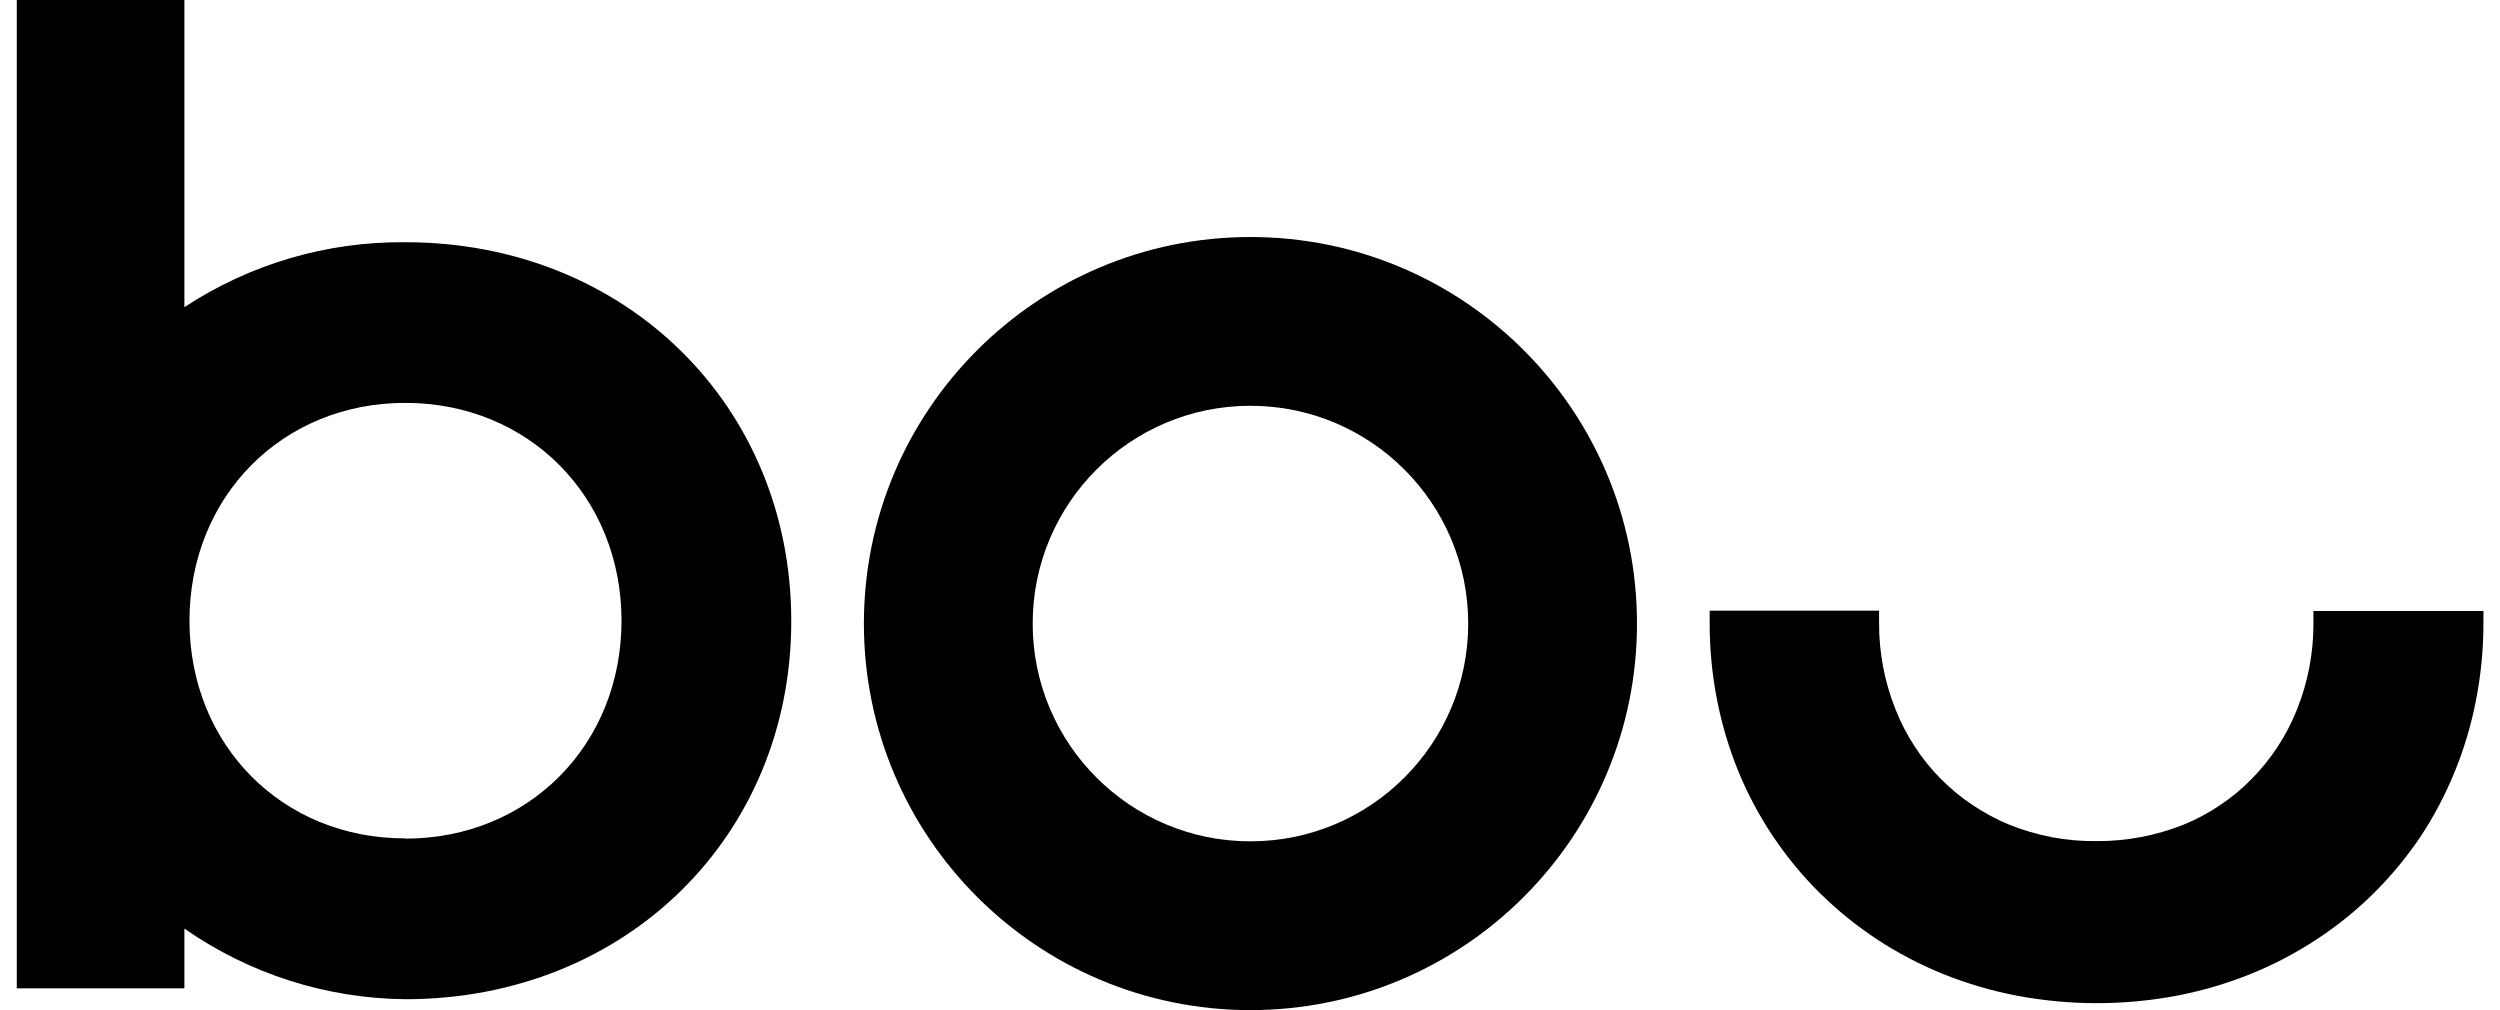
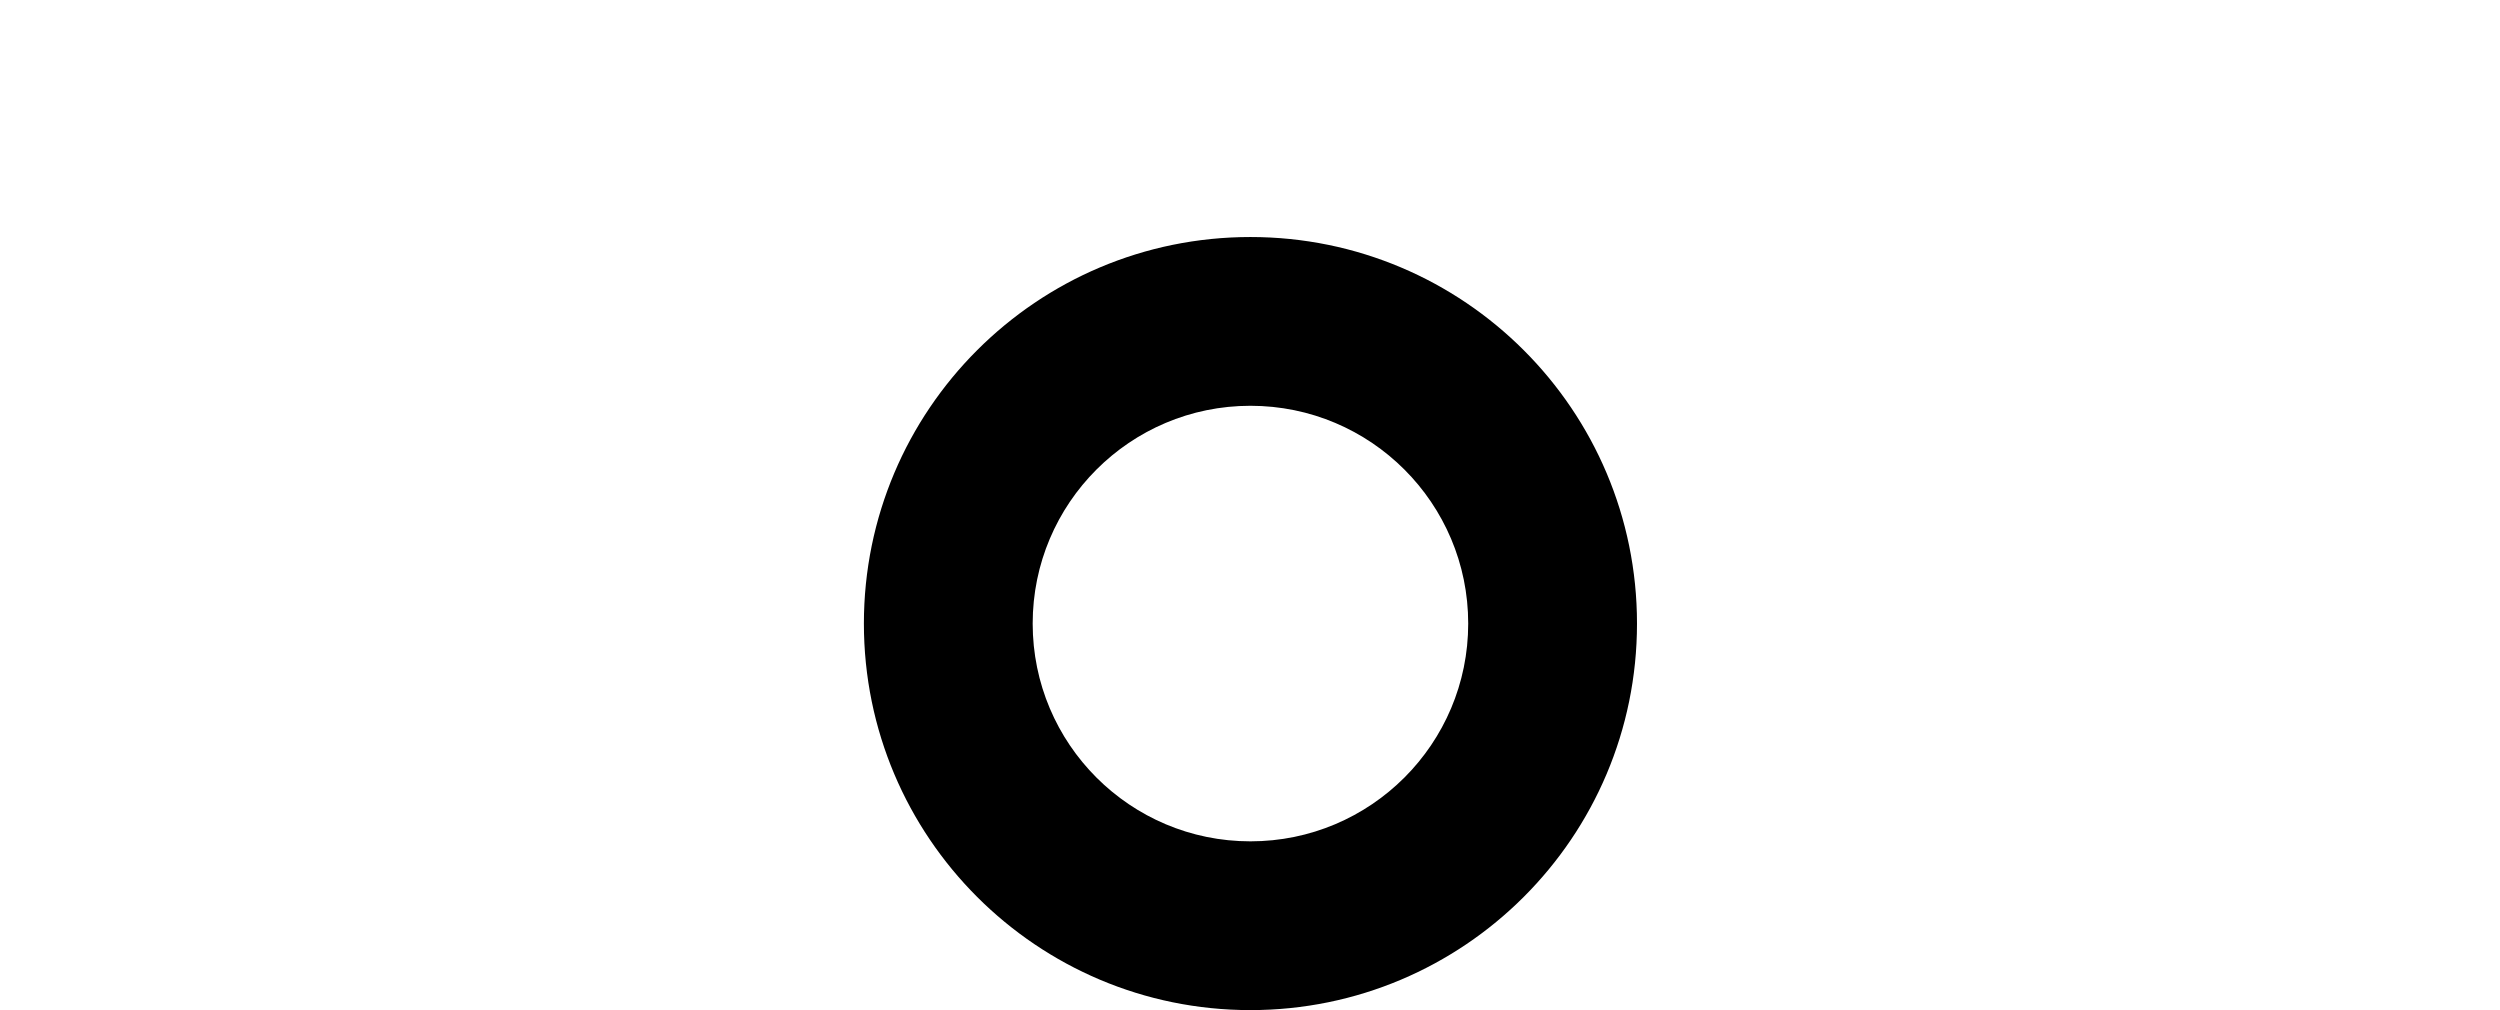
<svg xmlns="http://www.w3.org/2000/svg" viewBox="0 0 99 40" class="sc-7f842f75-0 cIUtGW logo">
  <path class="letter-o" d="M64.825 24.693C64.825 33.147 57.971 40 49.517 40C41.063 40 34.21 33.147 34.21 24.693C34.21 16.239 41.063 9.386 49.517 9.386C57.971 9.386 64.825 16.239 64.825 24.693ZM40.894 24.693C40.894 29.456 44.755 33.317 49.517 33.317C54.28 33.317 58.141 29.456 58.141 24.693C58.141 19.93 54.28 16.069 49.517 16.069C44.755 16.069 40.894 19.93 40.894 24.693Z" />
-   <path d="M92.1 24.195H91.612V24.683C91.617 25.853 91.396 27.013 90.96 28.099C90.755 28.612 90.5 29.104 90.198 29.567C89.901 30.021 89.559 30.446 89.179 30.833C88.799 31.223 88.38 31.572 87.928 31.875C87.47 32.186 86.981 32.448 86.469 32.657C85.37 33.094 84.197 33.316 83.014 33.308C81.832 33.322 80.66 33.1 79.565 32.657C79.052 32.445 78.562 32.182 78.102 31.872C77.194 31.264 76.419 30.479 75.823 29.564C75.522 29.1 75.267 28.609 75.064 28.095C74.628 27.006 74.406 25.843 74.412 24.67V24.182H68.192H67.703V24.67C67.701 25.699 67.8 26.725 67.999 27.734C68.192 28.717 68.481 29.679 68.863 30.605C69.236 31.501 69.698 32.357 70.24 33.161C70.778 33.96 71.395 34.703 72.08 35.379C72.769 36.058 73.523 36.667 74.331 37.199C75.152 37.739 76.025 38.197 76.936 38.566C77.883 38.948 78.865 39.237 79.868 39.429C80.907 39.625 81.962 39.724 83.02 39.725H83.049C84.107 39.724 85.163 39.625 86.202 39.429C87.205 39.237 88.187 38.948 89.133 38.566C90.045 38.197 90.917 37.739 91.739 37.199C92.549 36.669 93.304 36.059 93.993 35.379C94.676 34.701 95.293 33.958 95.833 33.161C96.368 32.357 96.822 31.5 97.188 30.605C97.567 29.687 97.854 28.732 98.044 27.757C98.244 26.744 98.344 25.715 98.344 24.683V24.195H92.1Z" />
-   <path d="M16.053 9.592C12.945 9.56 9.898 10.456 7.302 12.164V0H0.664V39.139H7.302V36.772C9.87 38.565 12.92 39.54 16.053 39.569C24.765 39.569 31.334 33.126 31.334 24.592C31.334 16.058 24.765 9.592 16.053 9.592ZM16.053 33.2C11.171 33.21 7.503 29.495 7.503 24.582C7.503 19.669 11.171 15.954 16.049 15.954C20.928 15.954 24.612 19.669 24.612 24.582C24.612 29.495 20.931 33.21 16.049 33.21L16.053 33.2Z" />
</svg>